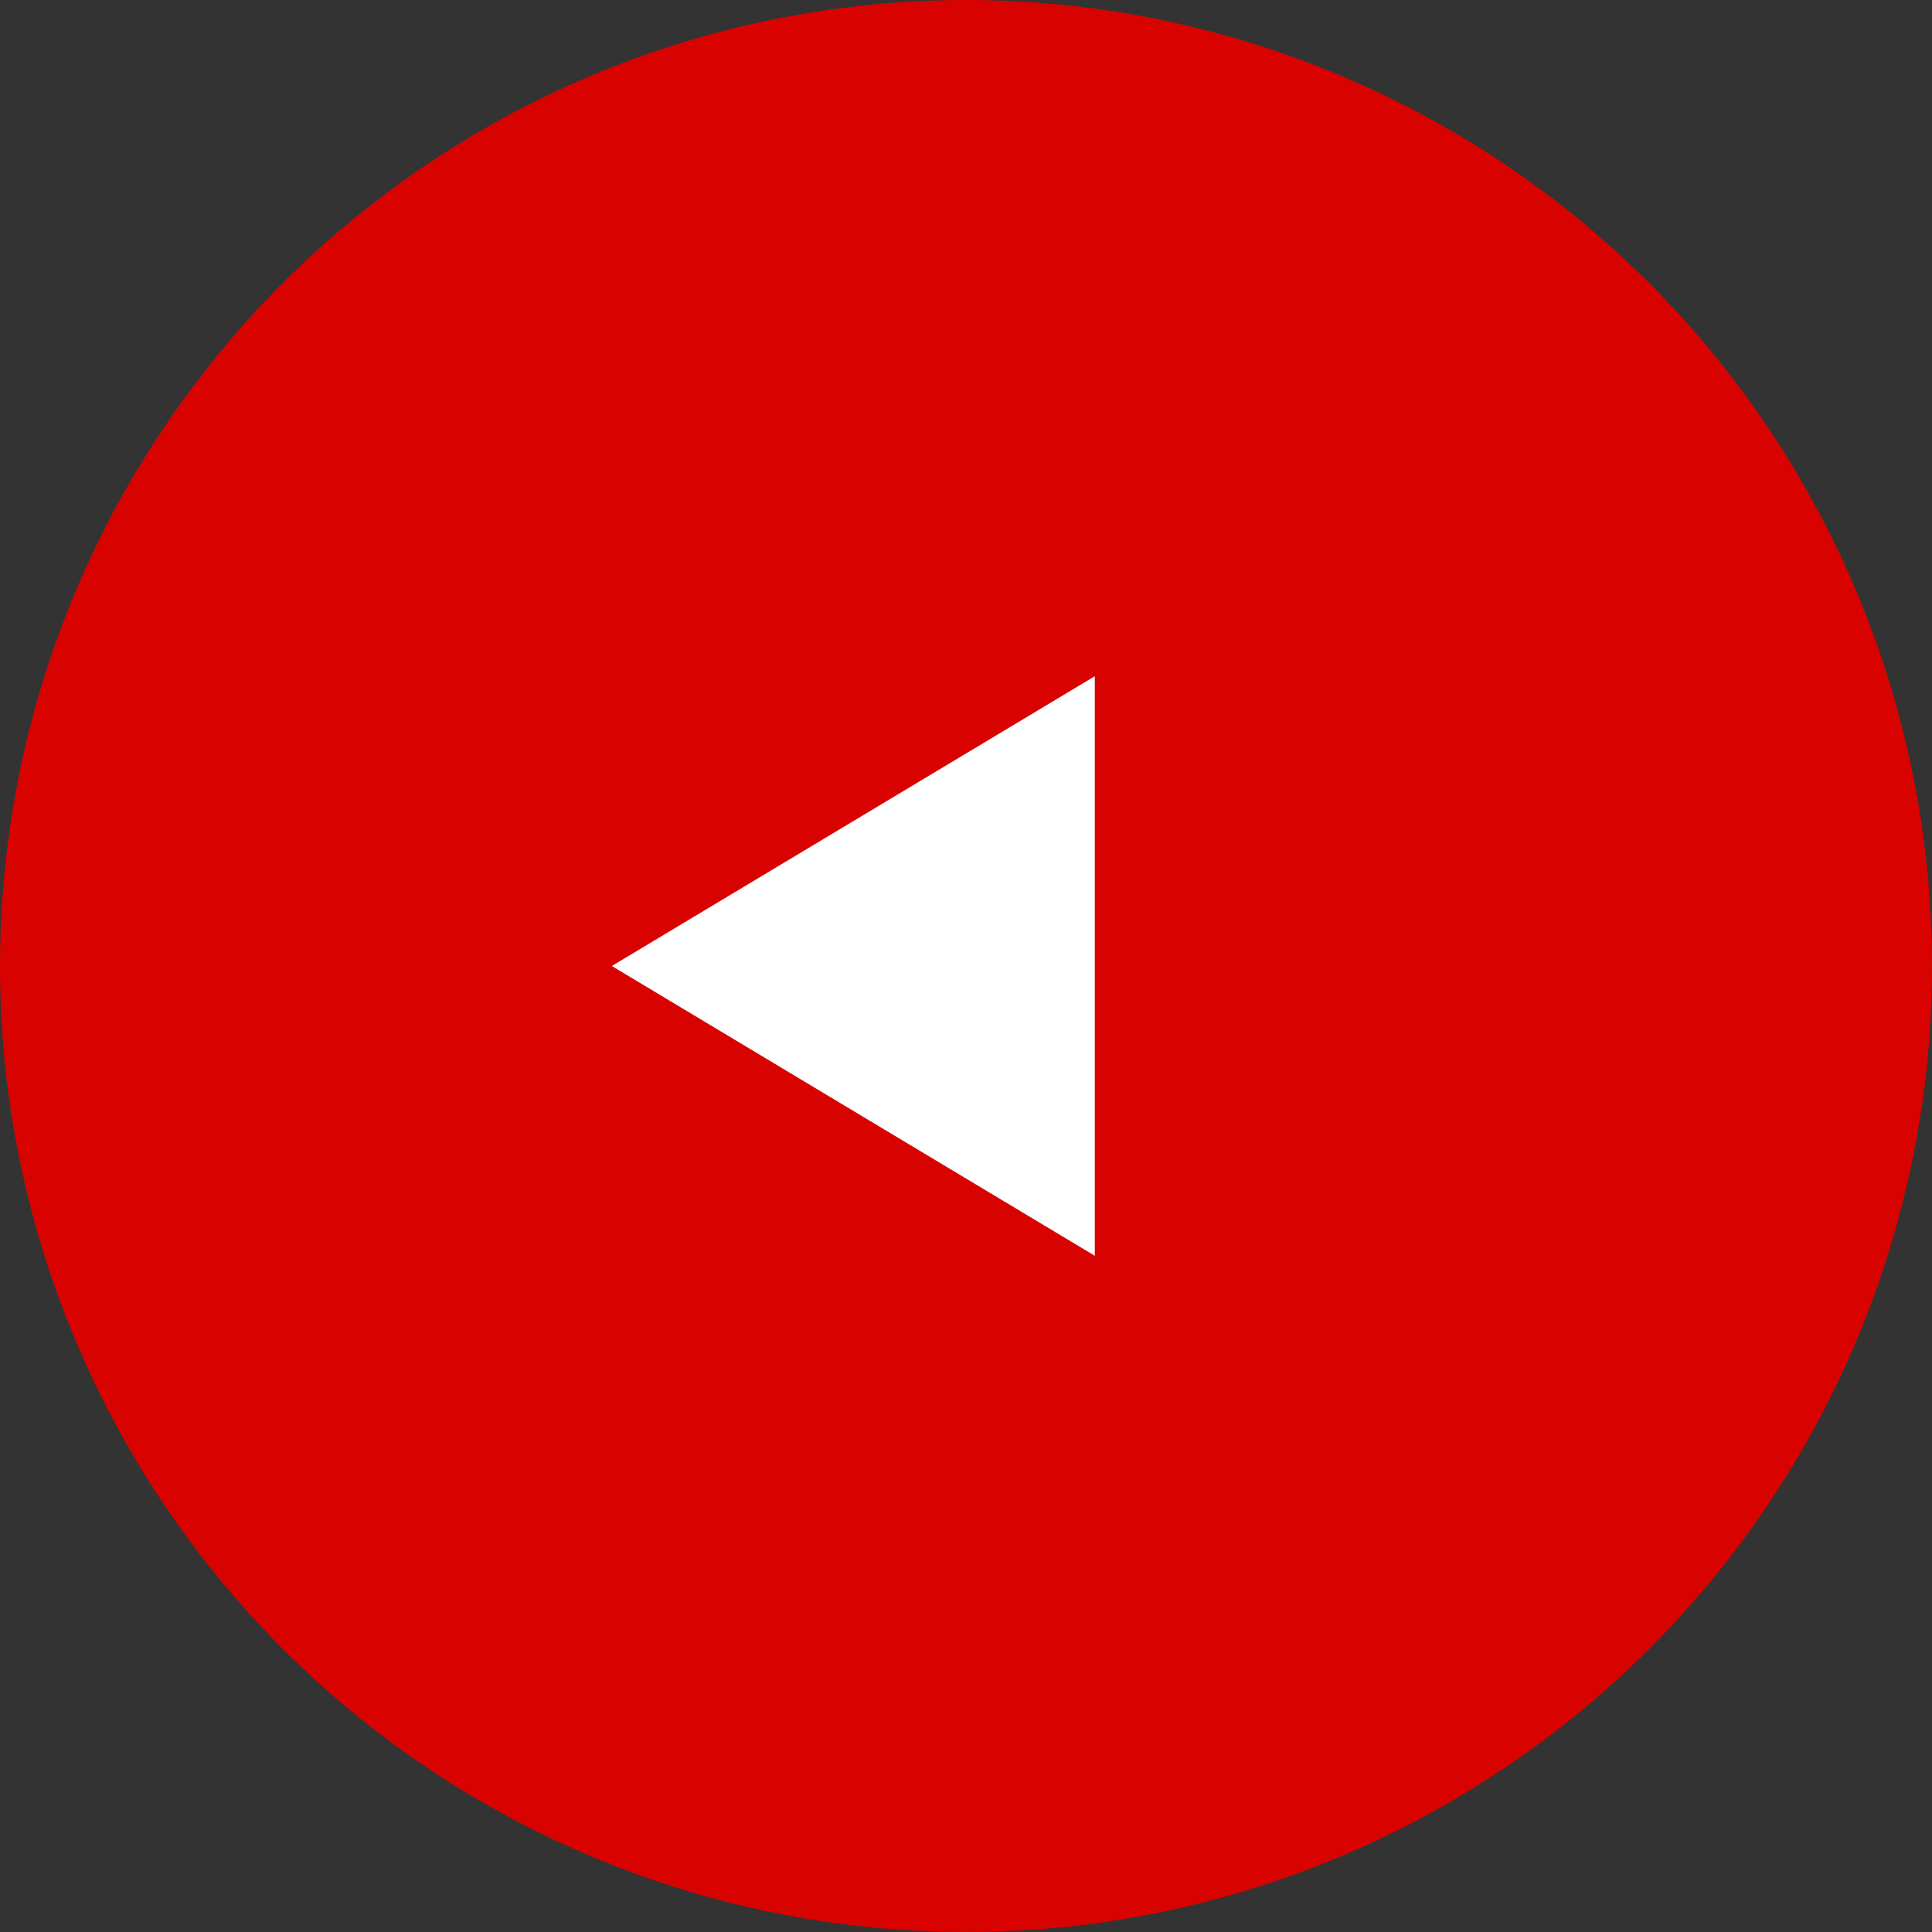
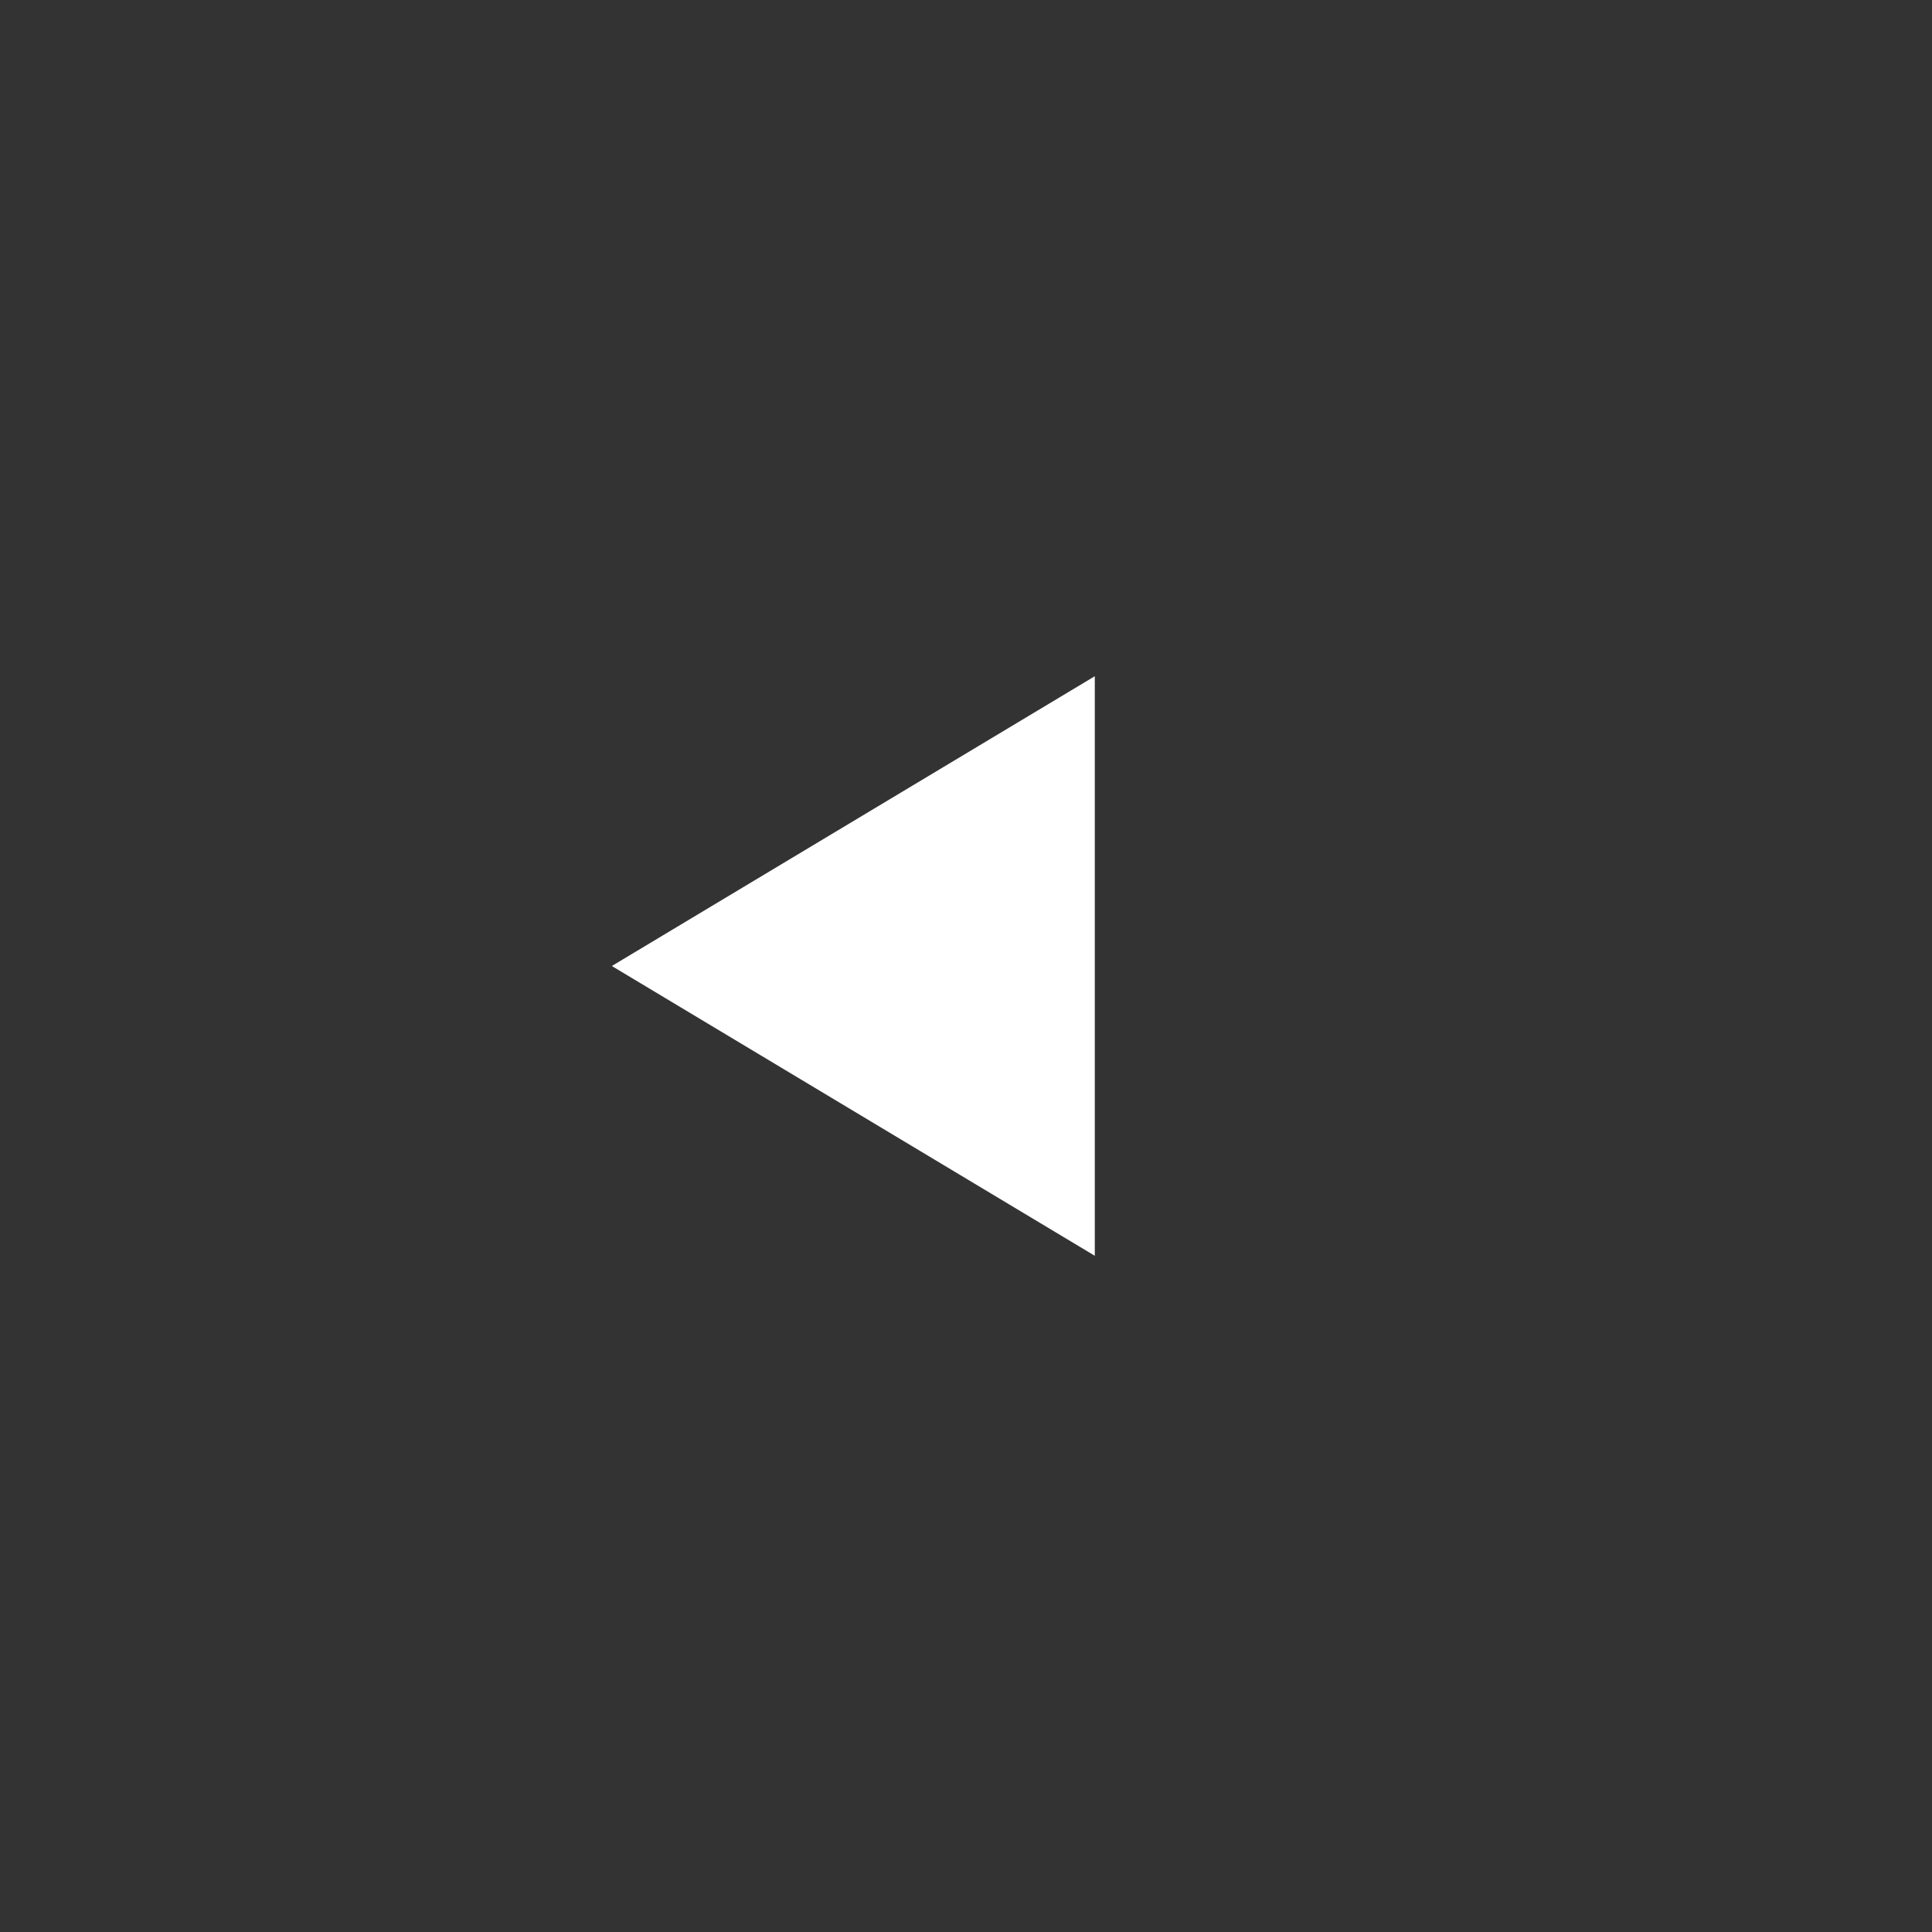
<svg xmlns="http://www.w3.org/2000/svg" width="60" height="60" viewBox="0 0 60 60">
  <rect x="0" y="0" width="60" height="60" fill="#333333" stroke="none" />
  <g id="グループ_118" data-name="グループ 118" transform="translate(-299 -537)">
-     <circle id="楕円形_29" data-name="楕円形 29" cx="30" cy="30" r="30" transform="translate(299 537)" fill="#d80300" />
    <path id="多角形_1" data-name="多角形 1" d="M9,0l9,15H0Z" transform="translate(318 576) rotate(-90)" fill="#fff" />
  </g>
</svg>